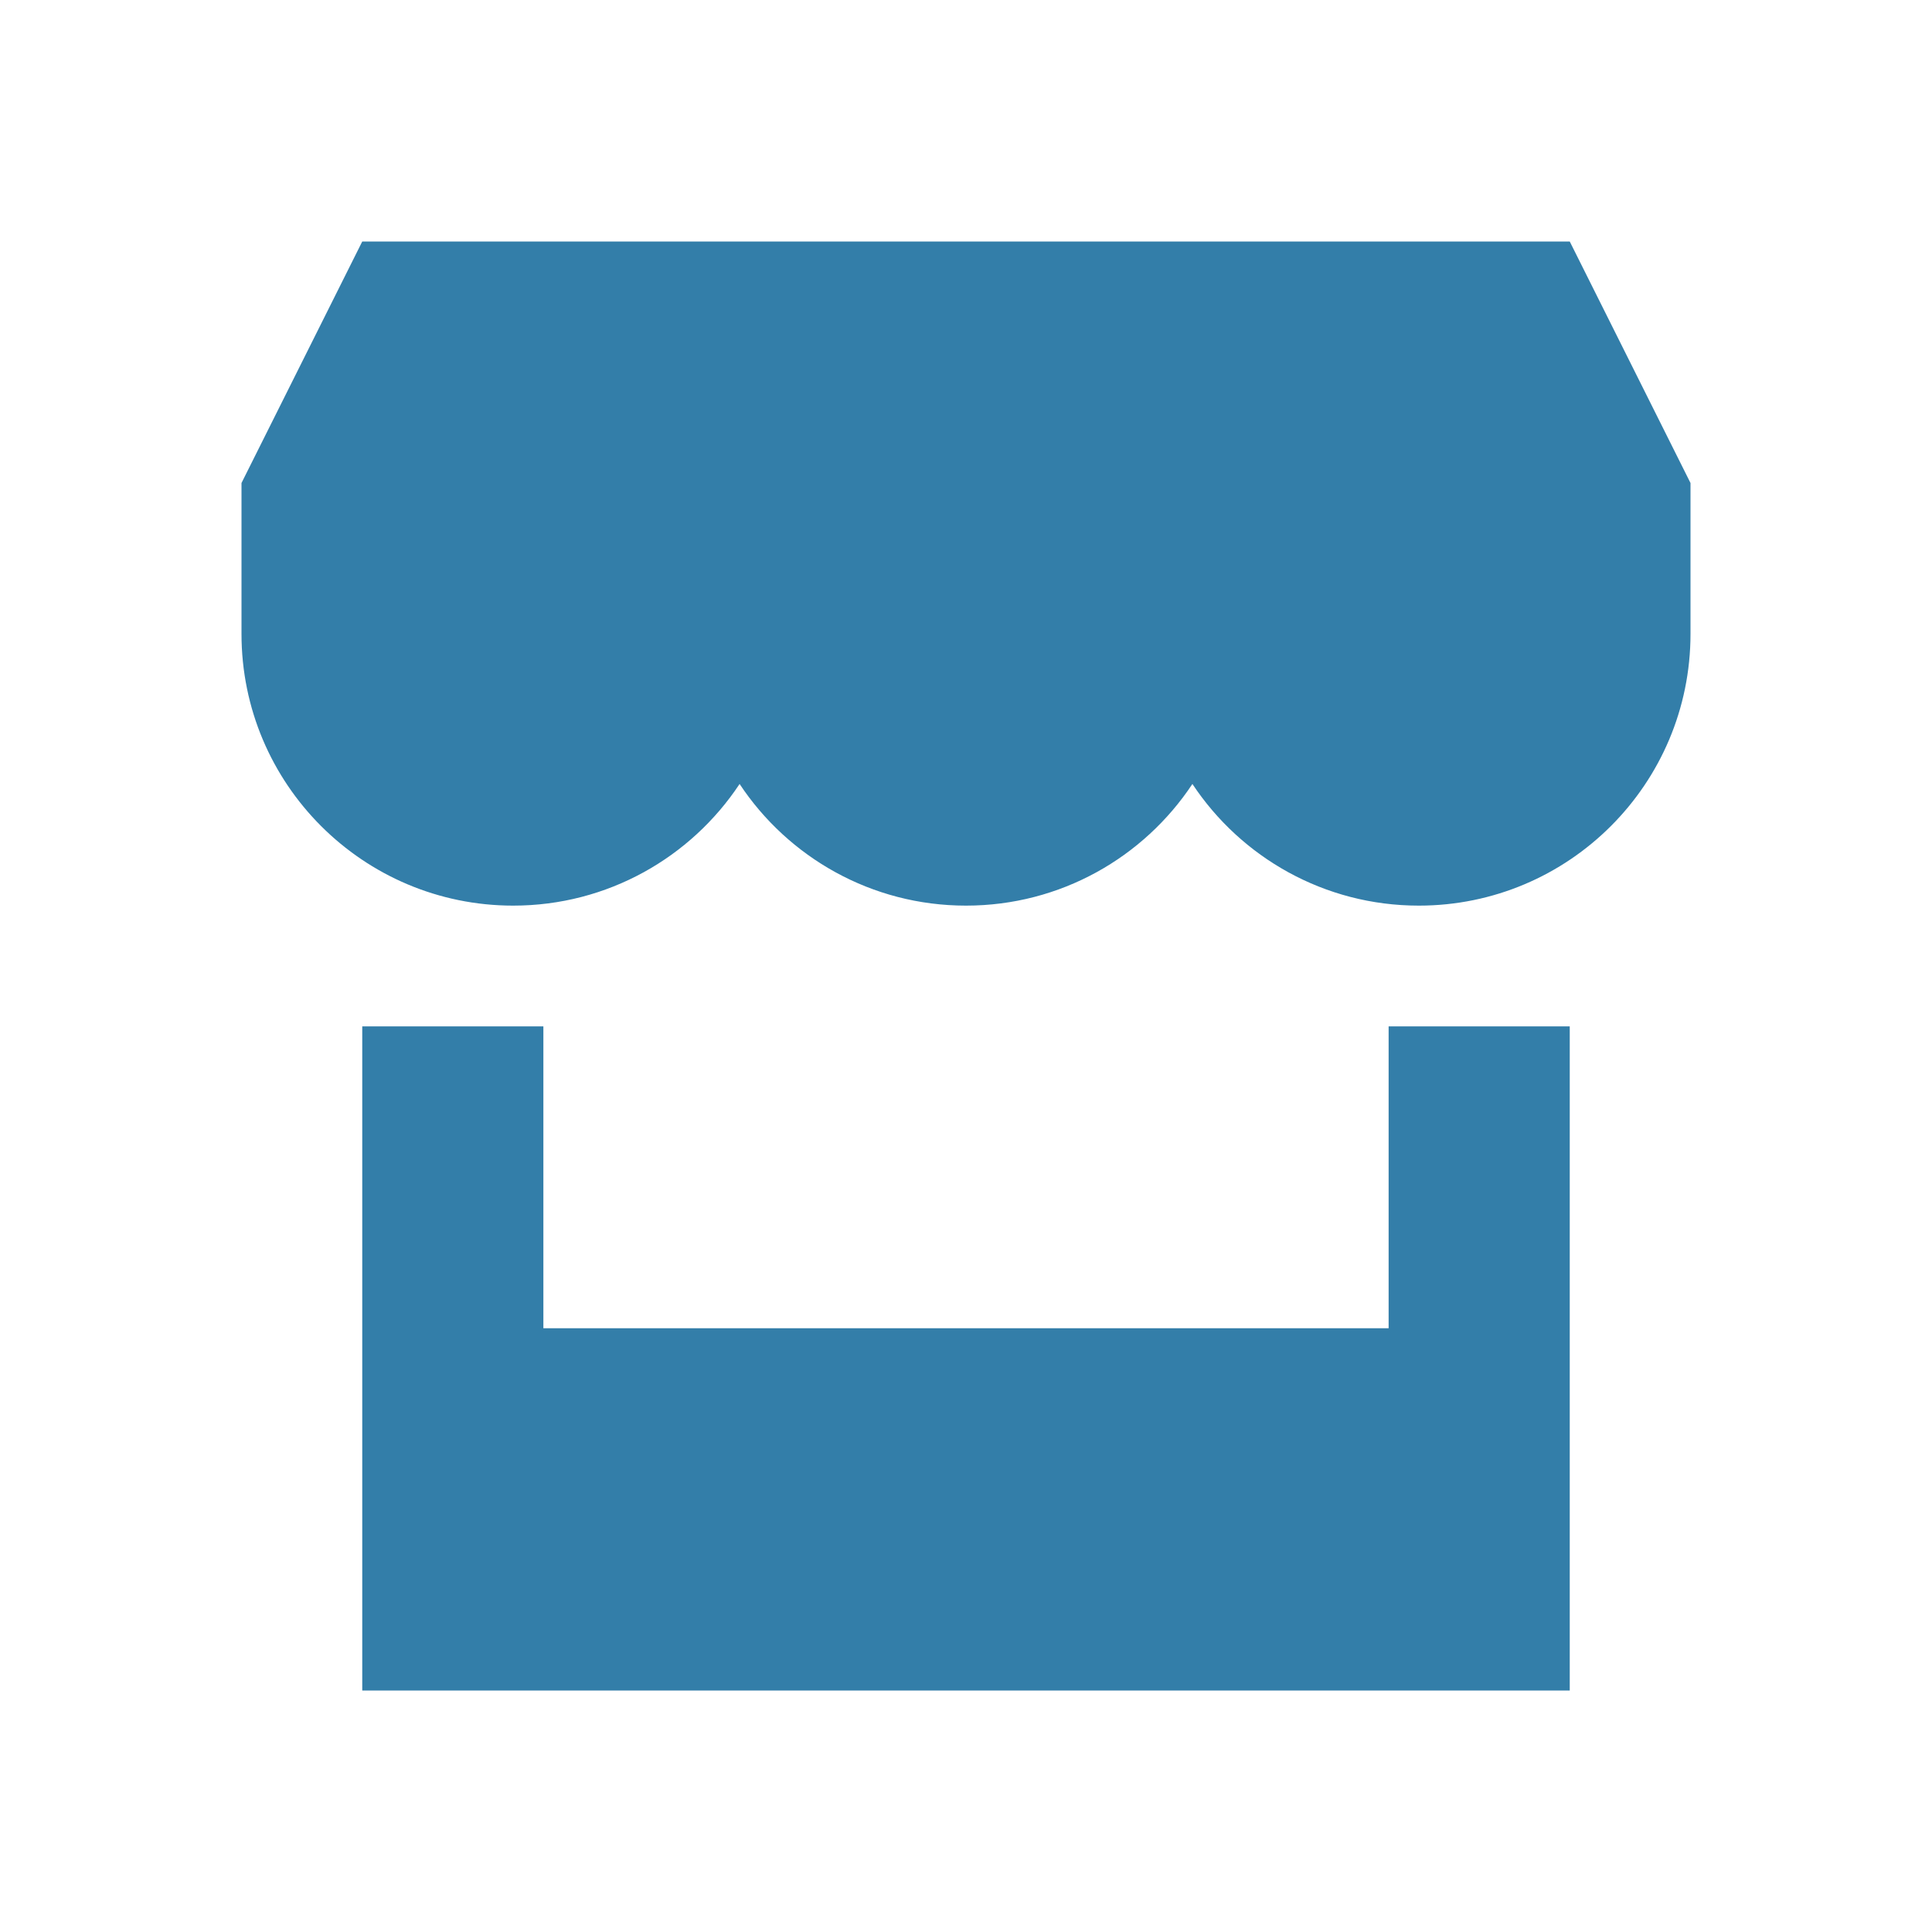
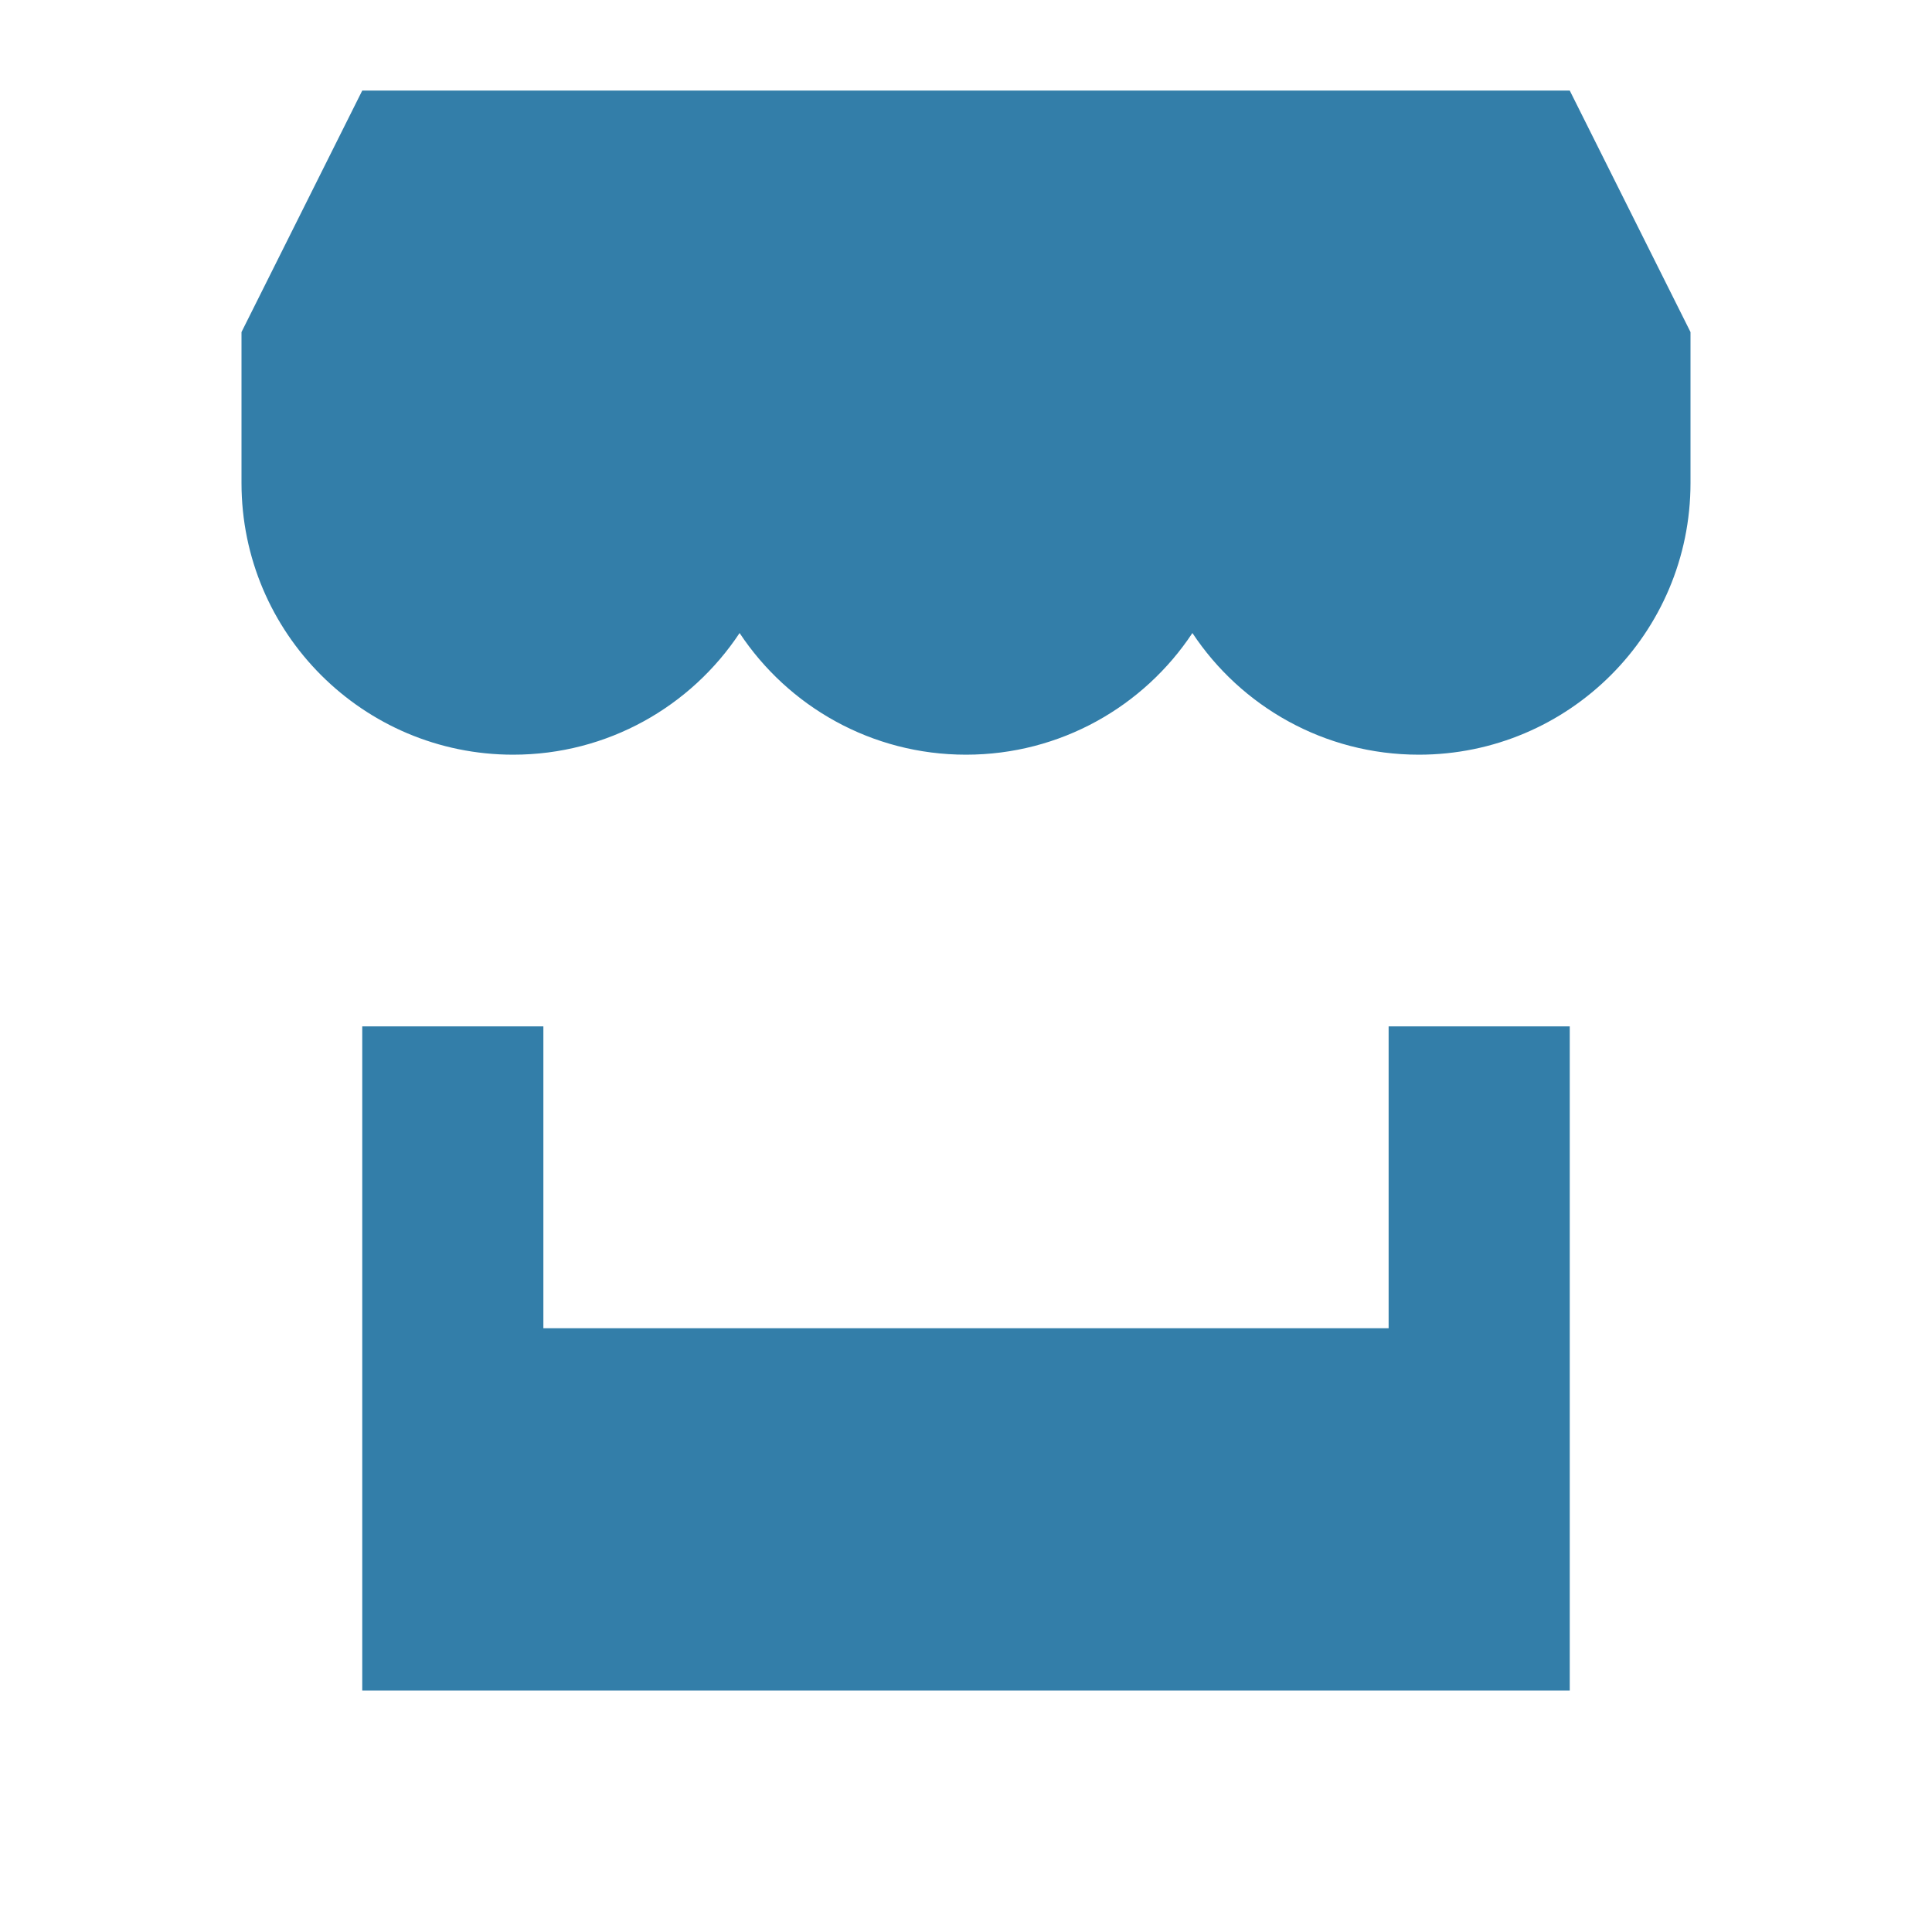
<svg xmlns="http://www.w3.org/2000/svg" viewBox="0 0 64 64">
  <defs fill="#337ea9" />
-   <path d="m56,16v5c0,4.97-4.03,9-9,9-3.13,0-5.89-1.6-7.5-4.03-1.61,2.43-4.37,4.03-7.5,4.03s-5.89-1.6-7.5-4.03c-1.61,2.43-4.37,4.03-7.5,4.03-4.97,0-9-4.03-9-9v-5l4-8h40l4,8Zm-10,28h-28v-10h-6v22h40v-22h-6v10Z" fill="#337ea9" />
+   <path d="m56,16c0,4.97-4.03,9-9,9-3.13,0-5.89-1.6-7.5-4.03-1.61,2.43-4.37,4.03-7.5,4.03s-5.89-1.6-7.5-4.03c-1.61,2.43-4.37,4.03-7.5,4.03-4.97,0-9-4.03-9-9v-5l4-8h40l4,8Zm-10,28h-28v-10h-6v22h40v-22h-6v10Z" fill="#337ea9" />
</svg>